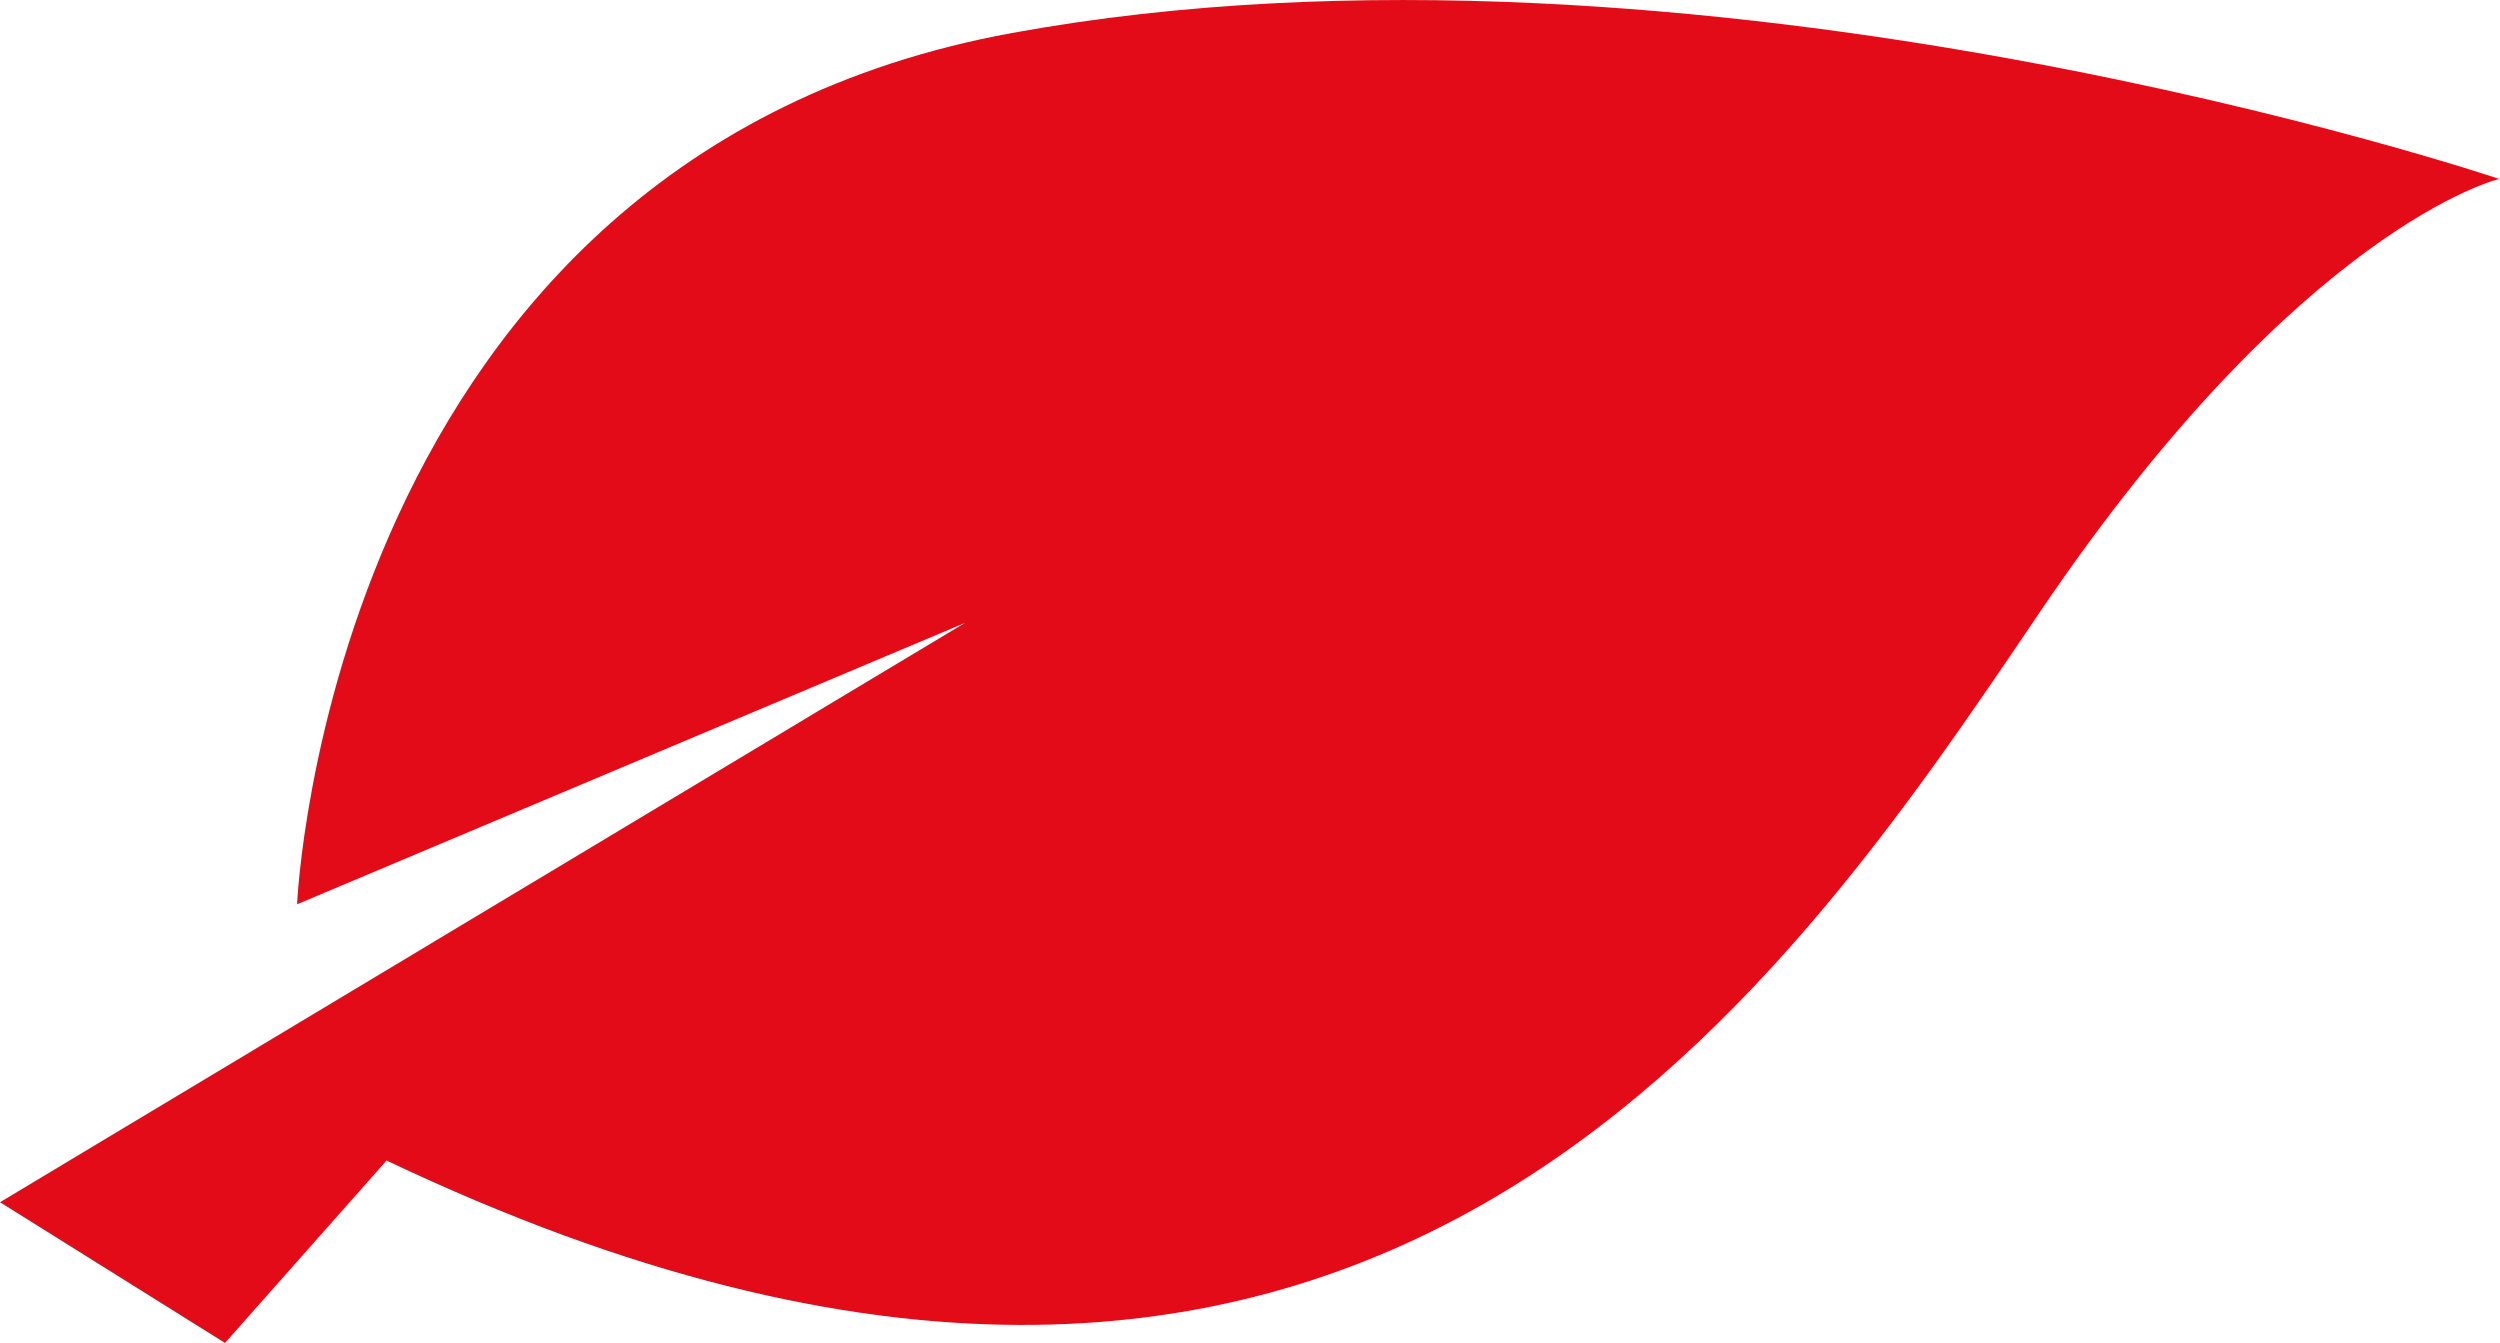
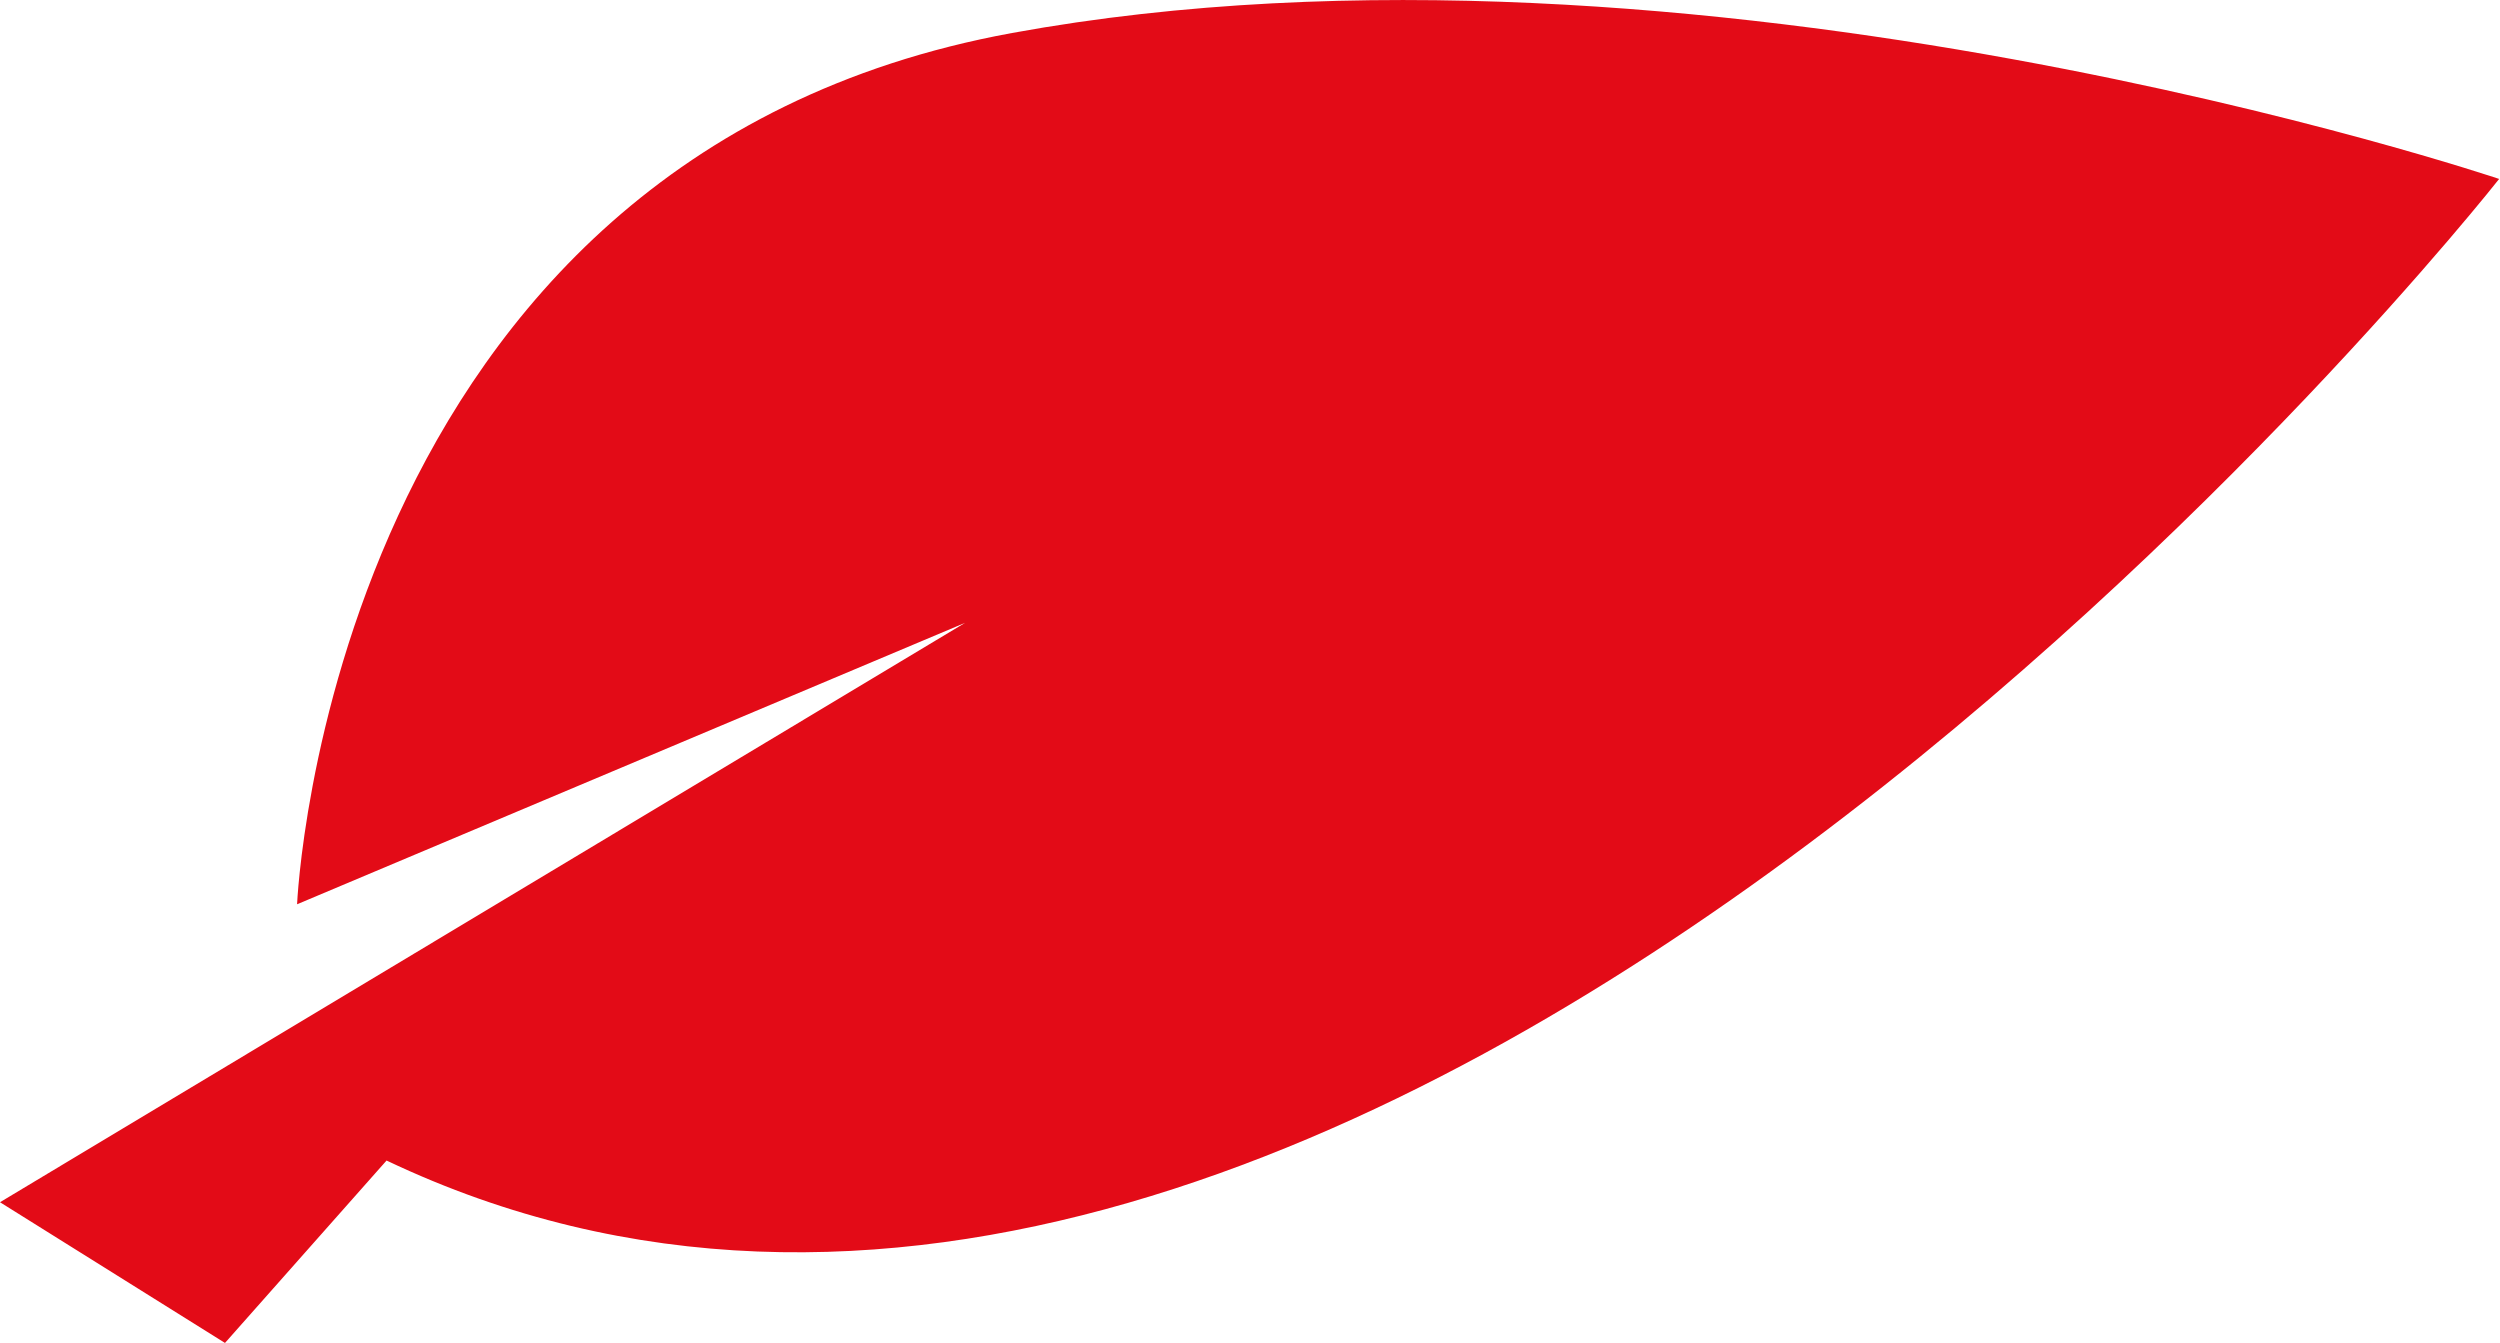
<svg xmlns="http://www.w3.org/2000/svg" version="1.1" id="Calque_1" x="0px" y="0px" viewBox="0 0 28.78 15.46" style="enable-background:new 0 0 28.78 15.46;" xml:space="preserve">
  <style type="text/css">
	.st0{fill:#E20D18;}
	.st1{fill:none;}
	.st2{fill:#E30B17;}
	.st3{fill:#FEEB1A;}
</style>
-   <path class="st2" d="M3.42,10.41c0,0,0.36-8.59,8.23-10.03s17.12,1.68,17.12,1.68s-2.28,0.54-5.29,4.99S15.68,18.7,4.45,13.36  l-1.86,2.1L0,13.84l11.11-6.67L3.42,10.41z" />
+   <path class="st2" d="M3.42,10.41c0,0,0.36-8.59,8.23-10.03s17.12,1.68,17.12,1.68S15.68,18.7,4.45,13.36  l-1.86,2.1L0,13.84l11.11-6.67L3.42,10.41z" />
</svg>